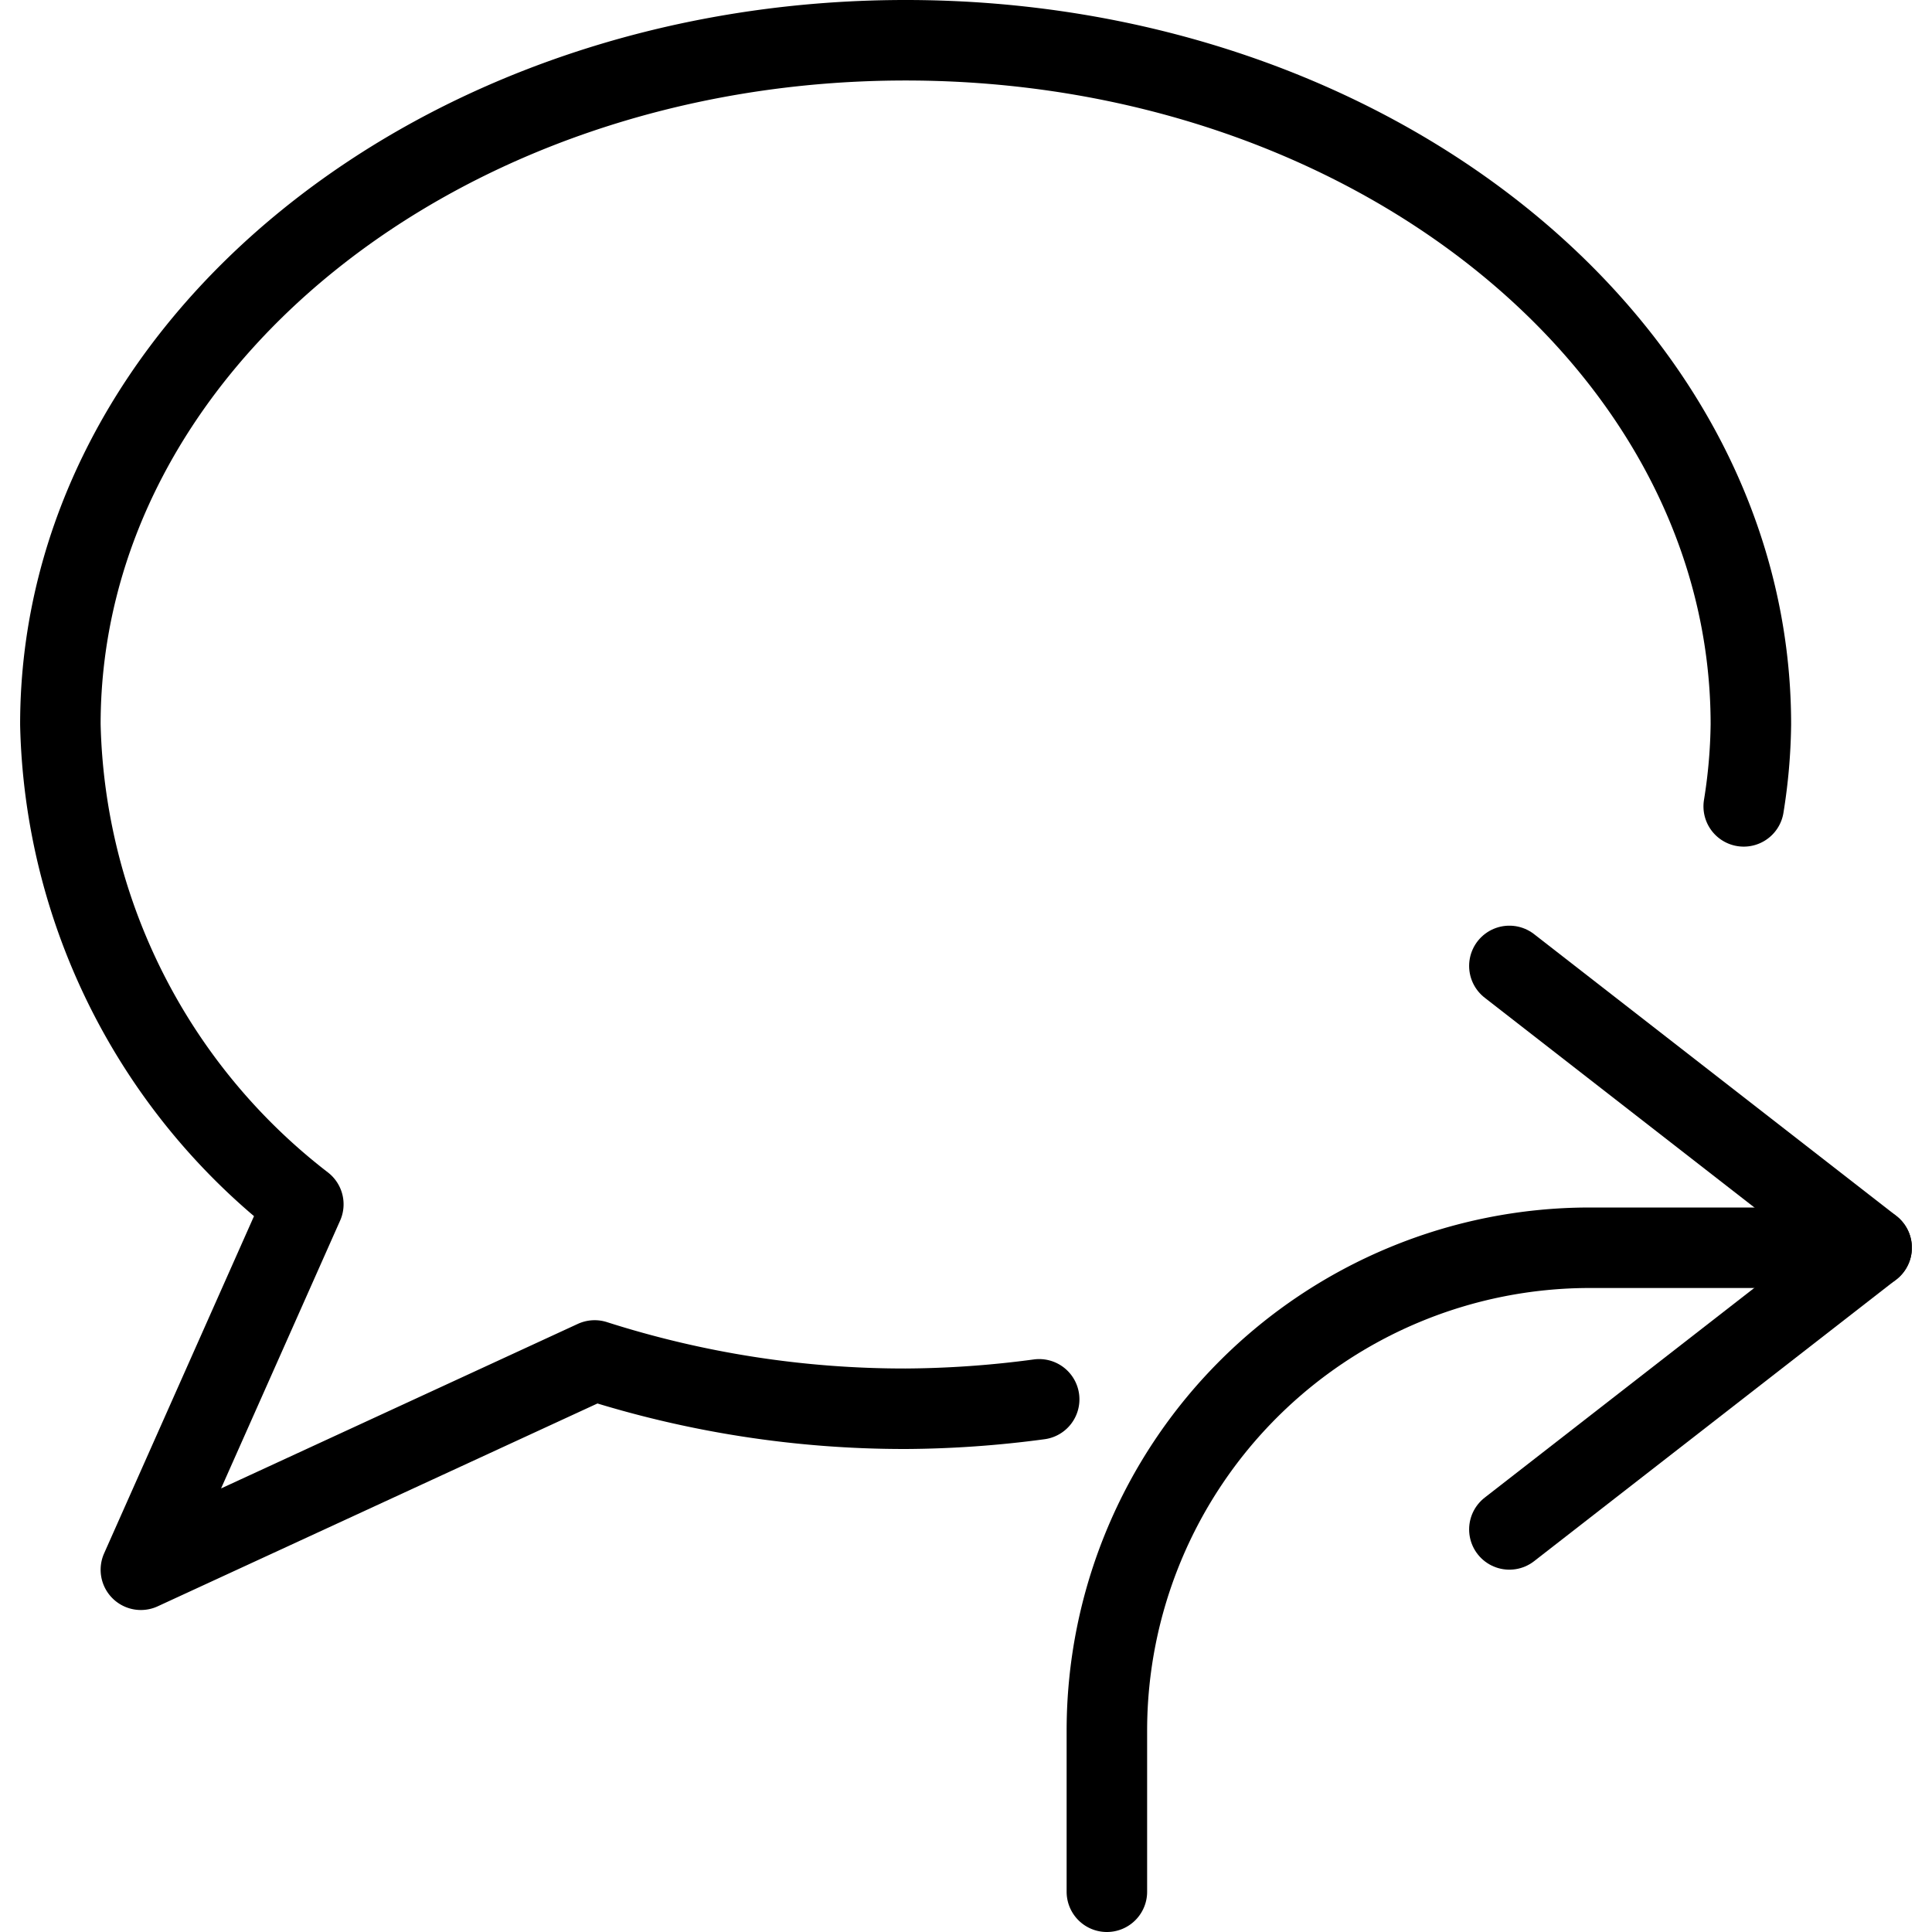
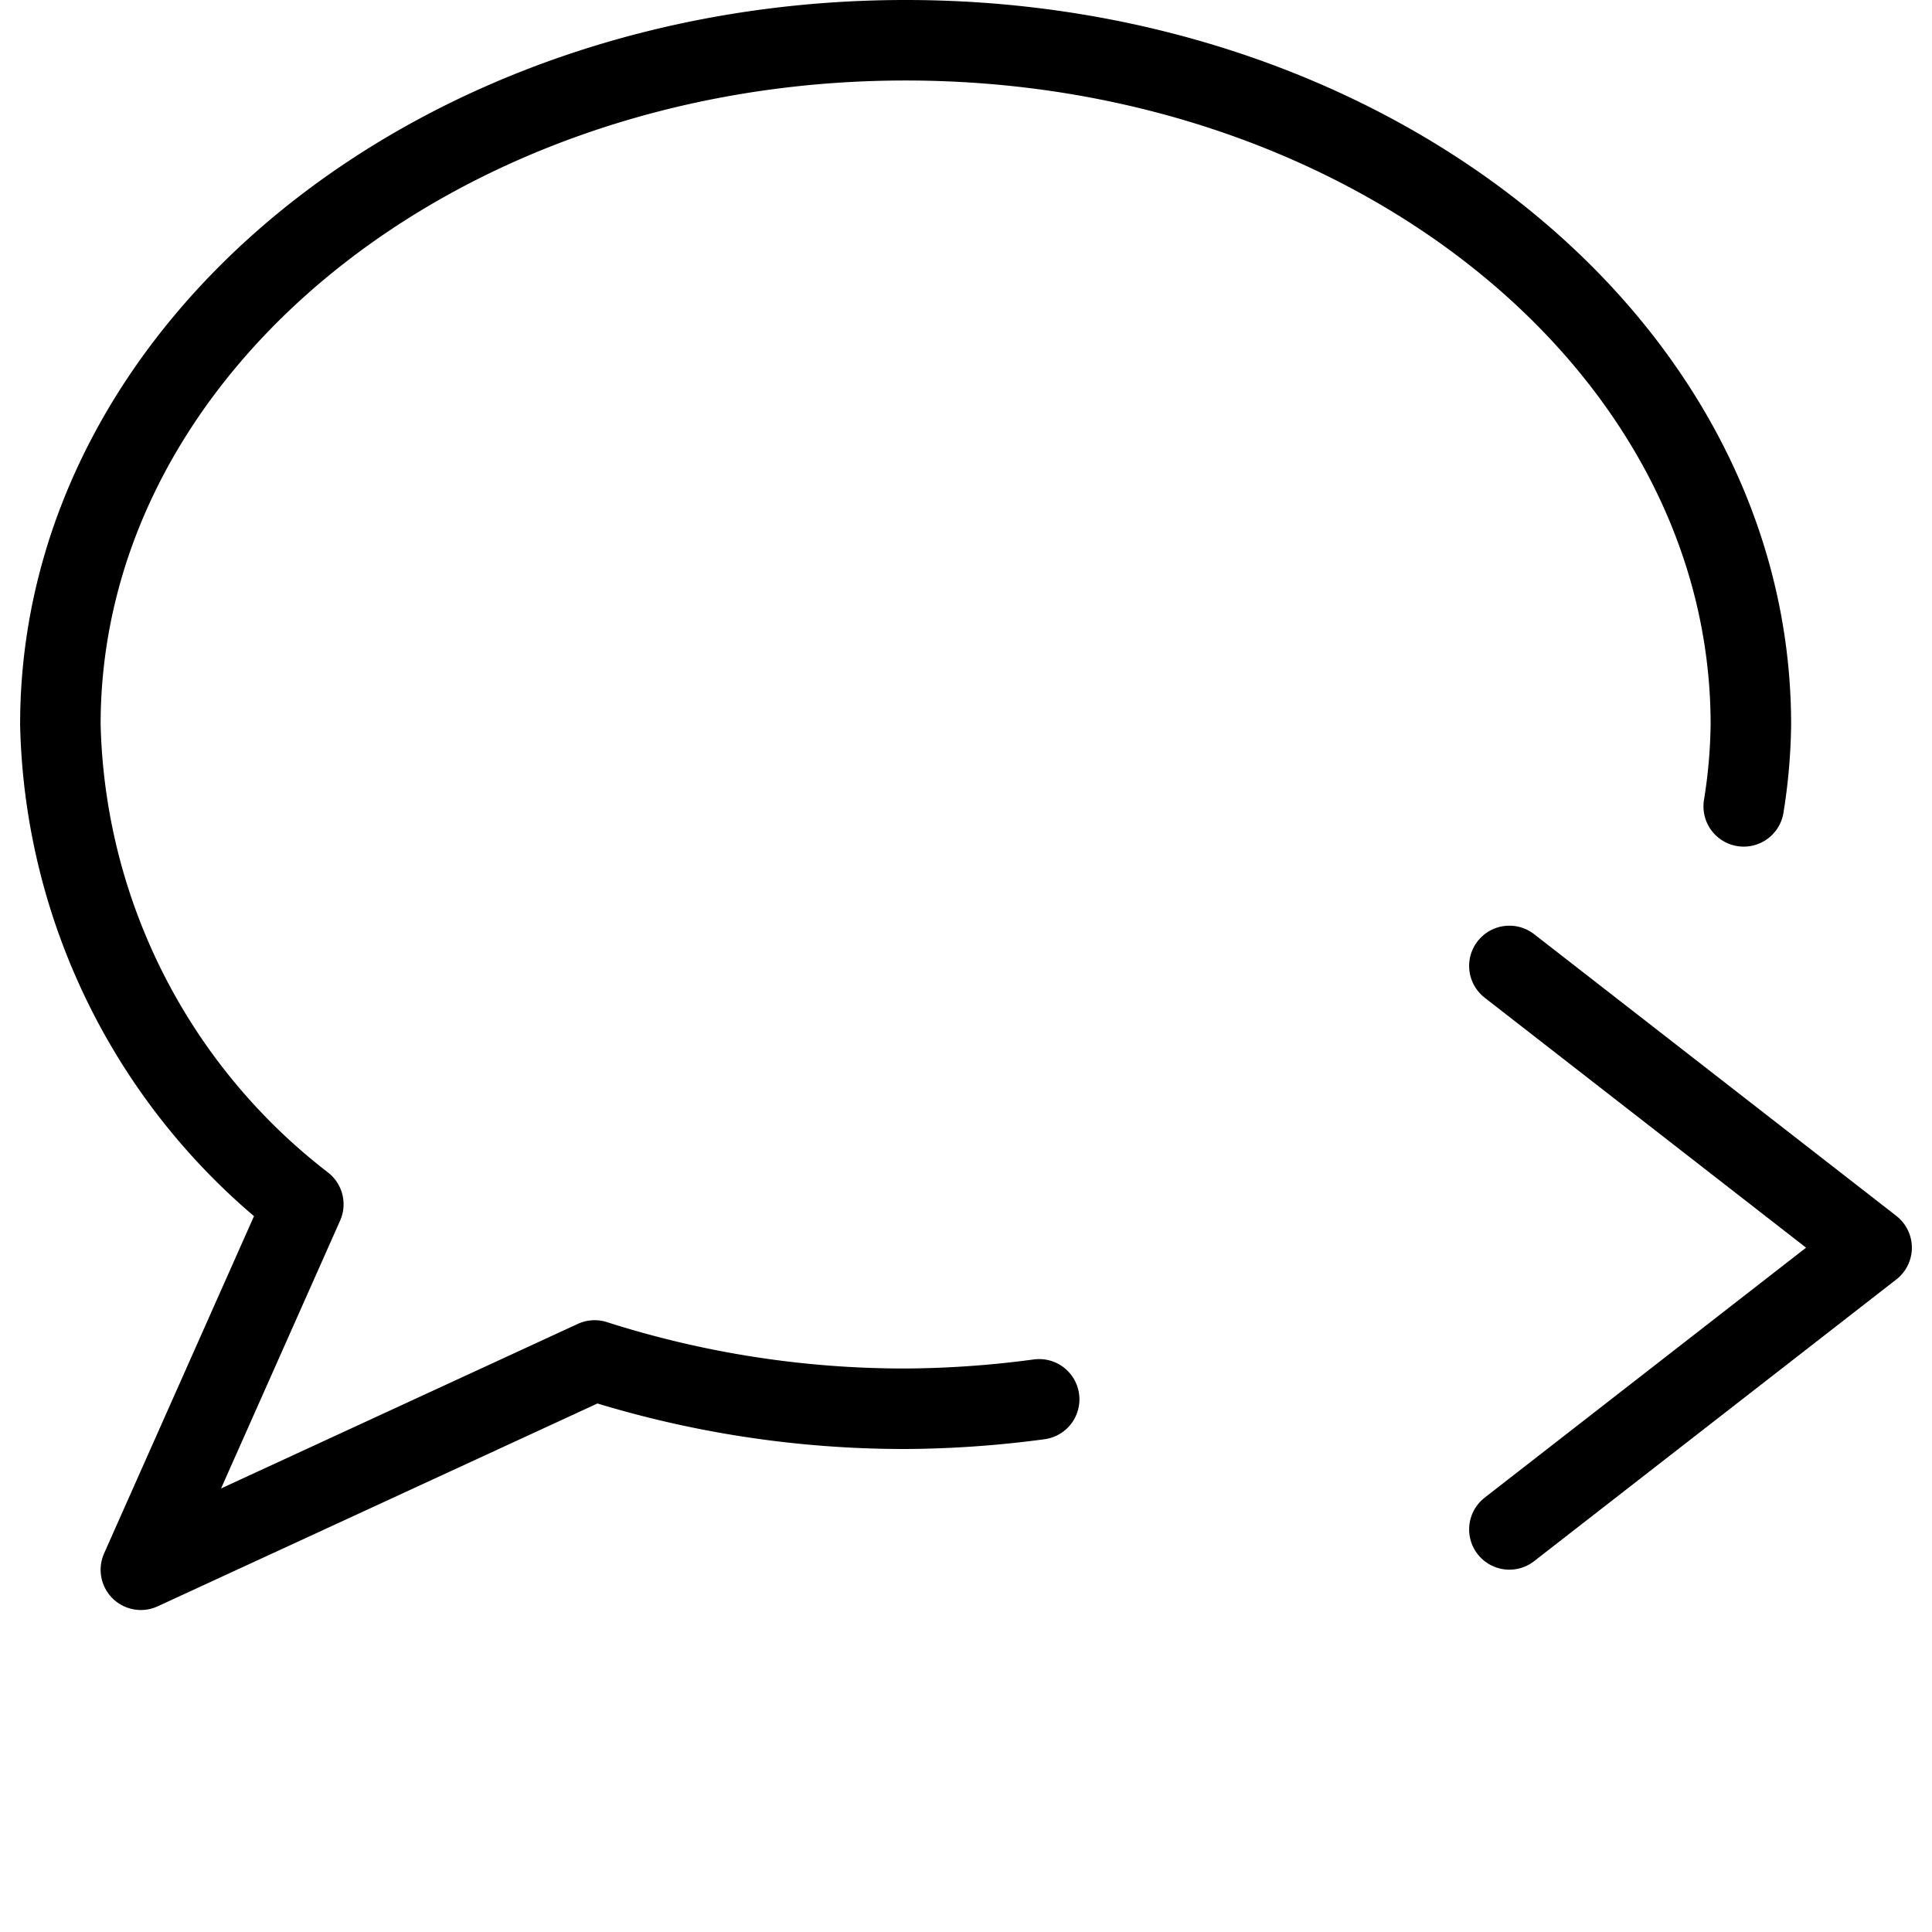
<svg xmlns="http://www.w3.org/2000/svg" viewBox="0 0 24 24">
  <g transform="matrix(1,0,0,1,0,0)">
    <path d="M18.75 11.999L23.25 15.499 18.75 18.999" fill="none" stroke="#000000" stroke-linecap="round" stroke-linejoin="round" />
-     <path d="M23.25,15.5h-3.5a6,6,0,0,0-6,6v2" fill="none" stroke="#000000" stroke-linecap="round" stroke-linejoin="round" />
    <path d="M21.661,10.017A6.839,6.839,0,0,0,21.75,9c0-4.695-4.7-8.5-10.5-8.5S.75,4.306.75,9a7.744,7.744,0,0,0,3.018,5.96L1.75,19.5l5.637-2.6a12.633,12.633,0,0,0,3.863.6,12.9,12.9,0,0,0,1.659-.117" fill="none" stroke="#000000" stroke-linecap="round" stroke-linejoin="round" />
  </g>
</svg>